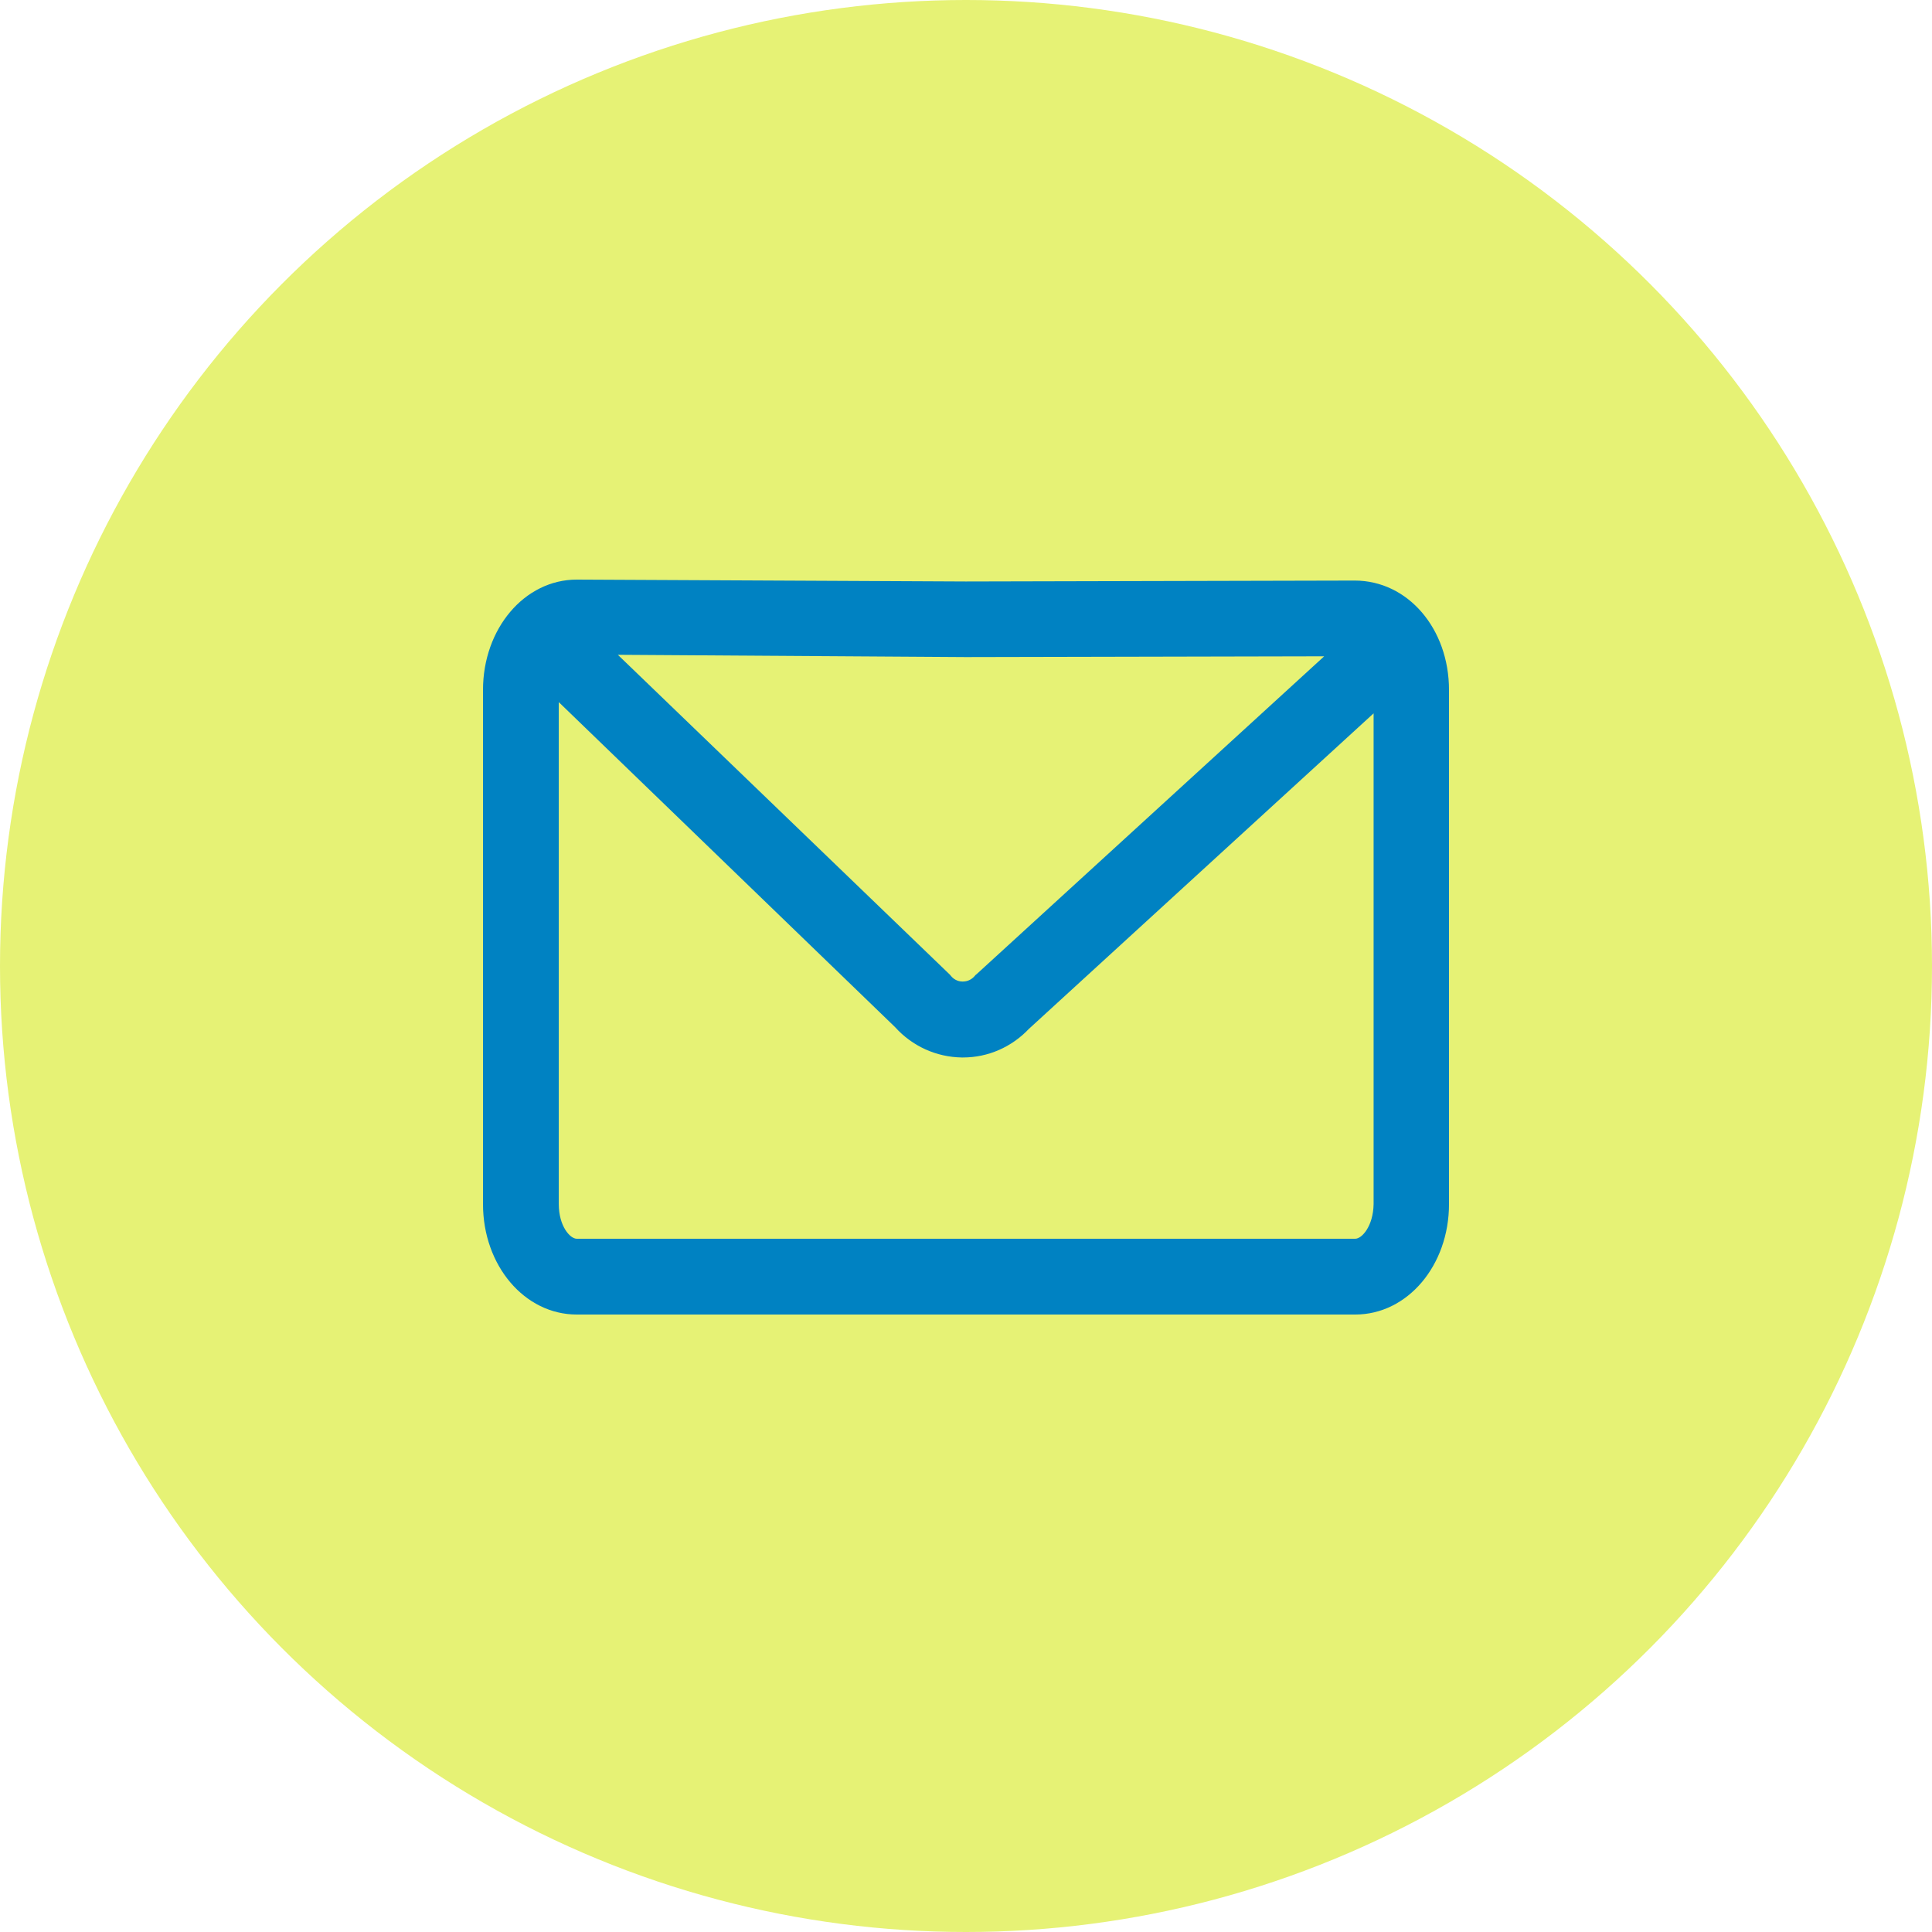
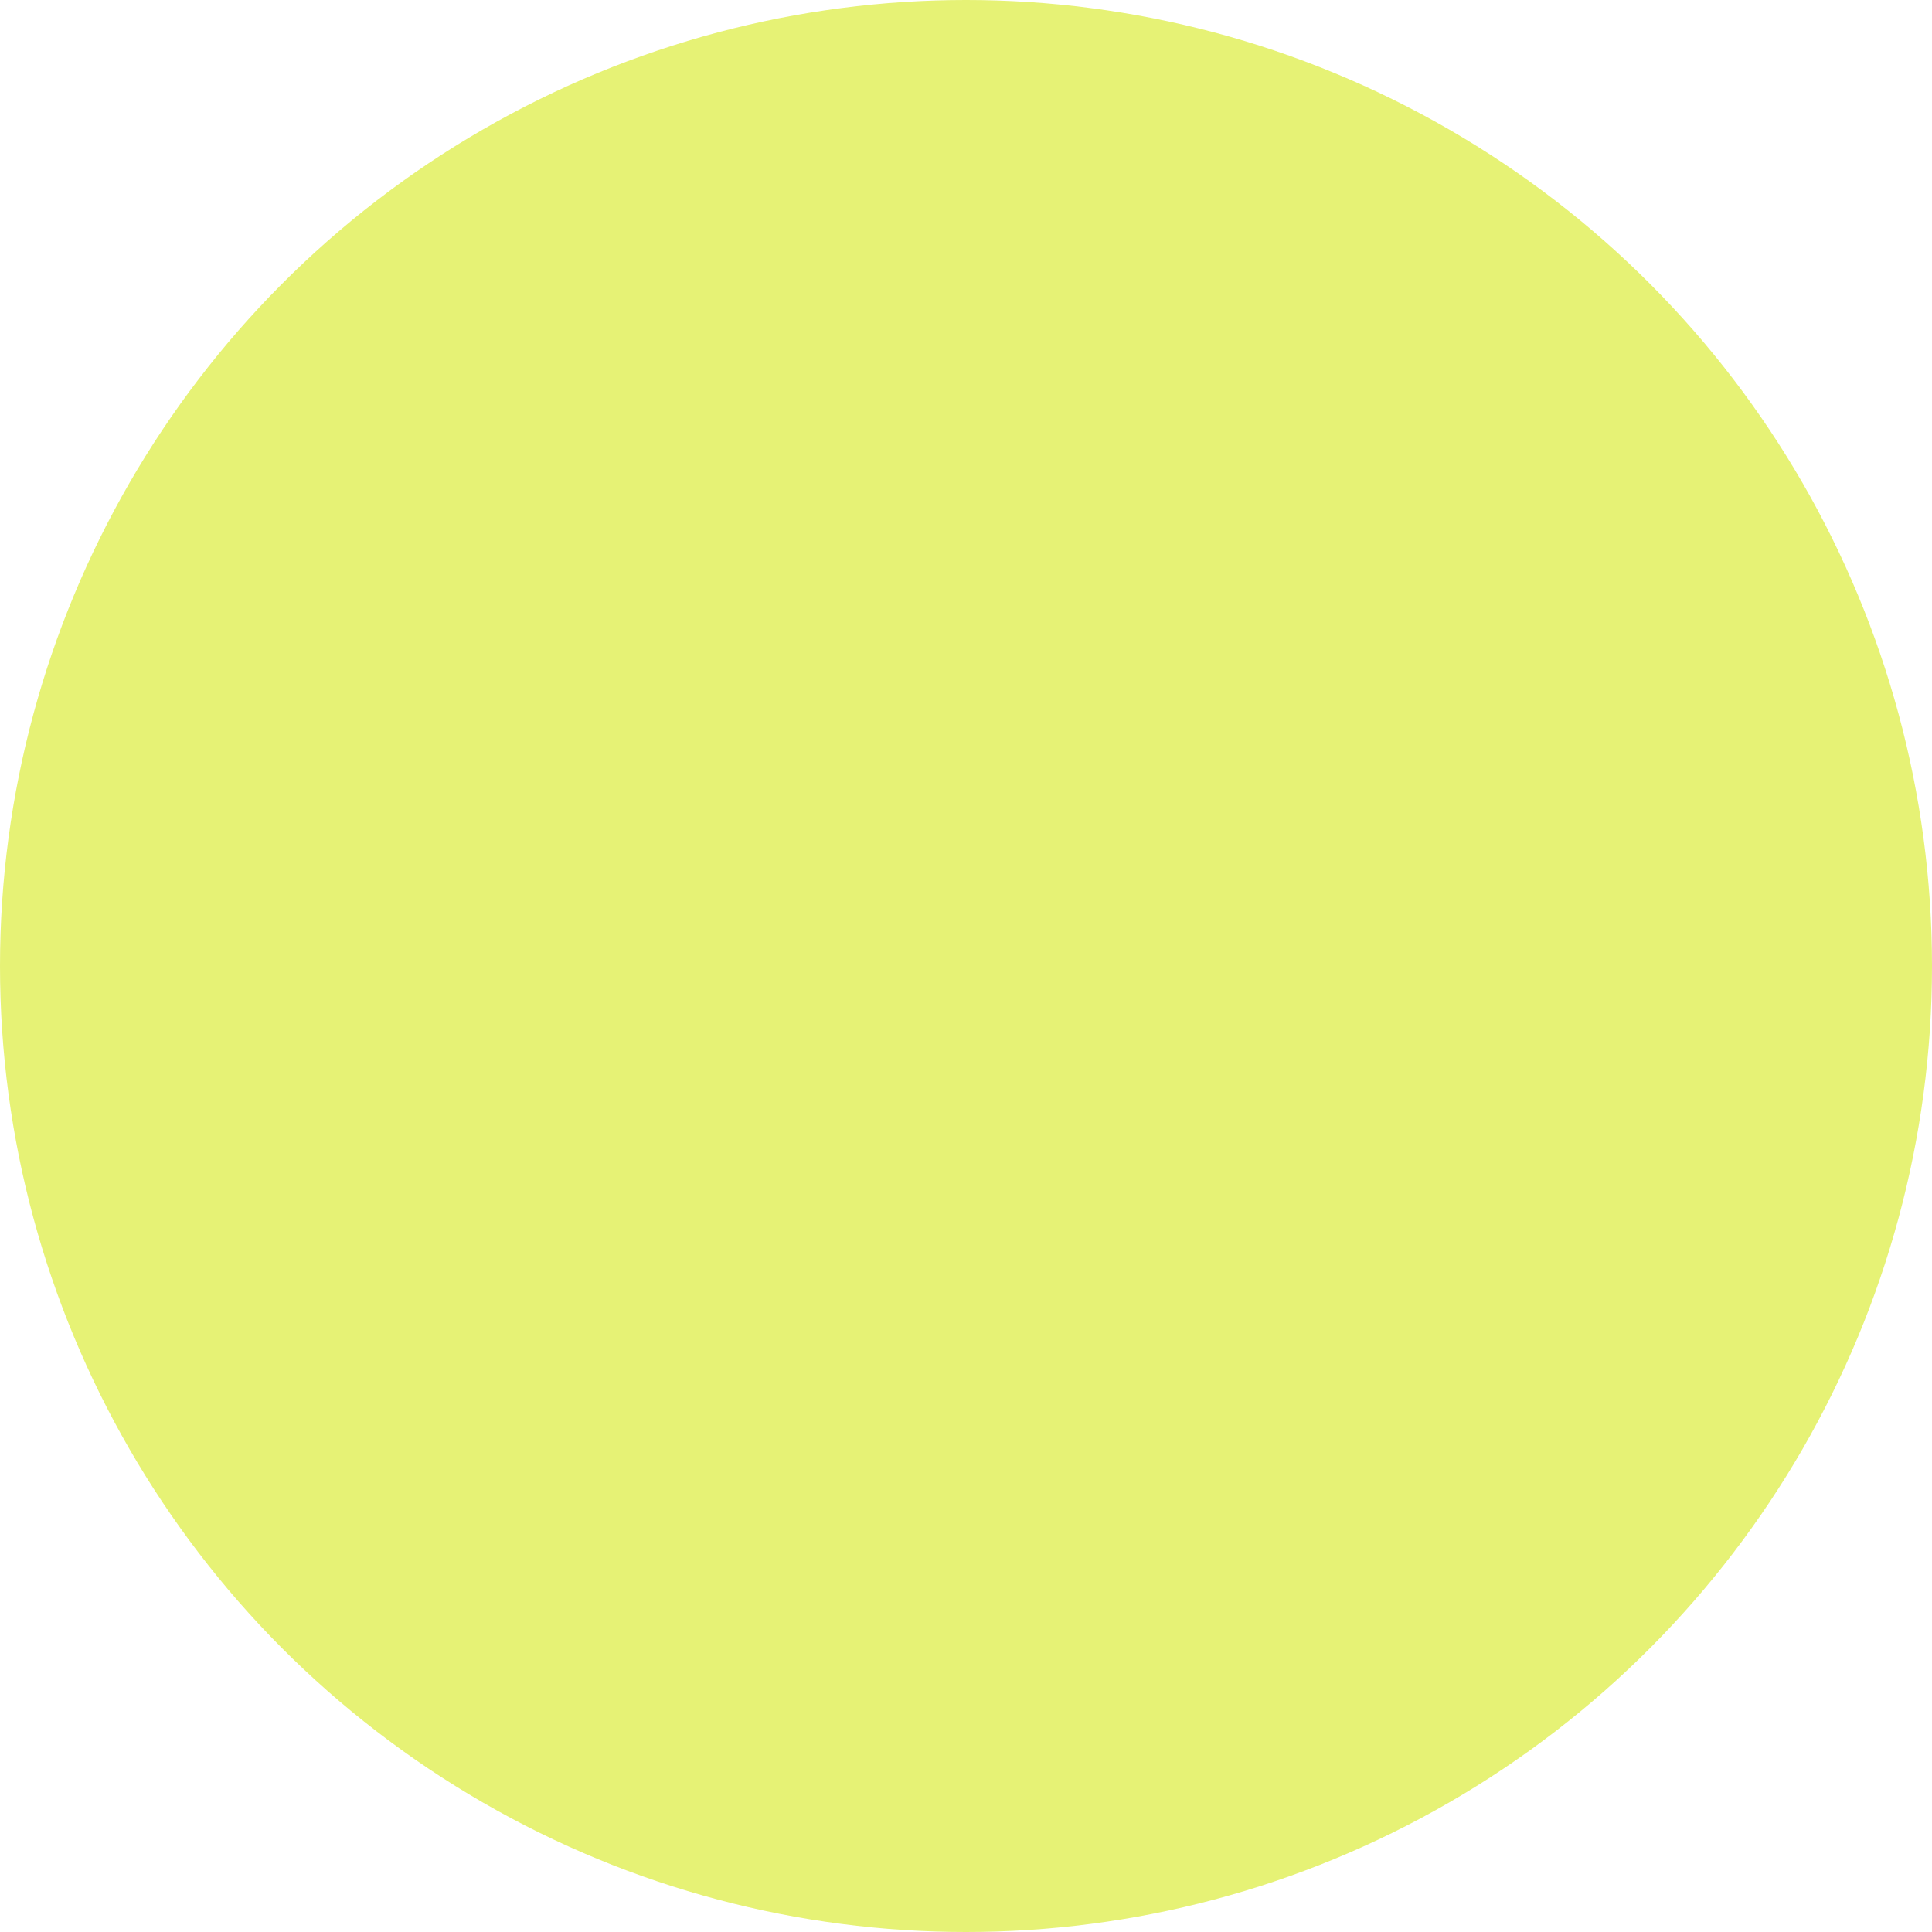
<svg xmlns="http://www.w3.org/2000/svg" width="40" height="40" viewBox="0 0 40 40" fill="none">
  <g id="icon">
    <circle id="Ellipse 2" cx="20" cy="20" r="20" fill="#E6F275" />
    <g id="XMLID_146_">
-       <path id="XMLID_426_" d="M28.047 12.02L19.996 12.039L11.945 12H11.941C10.859 12 10 13.016 10 14.286V24.929C10 26.2 10.859 27.216 11.941 27.216H28.059C29.141 27.216 30 26.2 30 24.929V14.286C30 13.016 29.149 12.02 28.047 12.02ZM27.416 13.588L20.224 20.165L20.196 20.188L20.172 20.216C20.086 20.31 19.984 20.322 19.929 20.322C19.875 20.322 19.773 20.306 19.69 20.208L19.667 20.18L12.792 13.557L19.996 13.604L27.416 13.588ZM28.059 25.647H11.941C11.804 25.647 11.569 25.388 11.569 24.929V14.537L18.533 21.267C18.886 21.659 19.384 21.886 19.914 21.894H19.937C20.459 21.894 20.945 21.678 21.302 21.302L28.439 14.769V24.929C28.431 25.388 28.196 25.647 28.059 25.647Z" fill="#0082C2" />
-     </g>
+       </g>
  </g>
</svg>